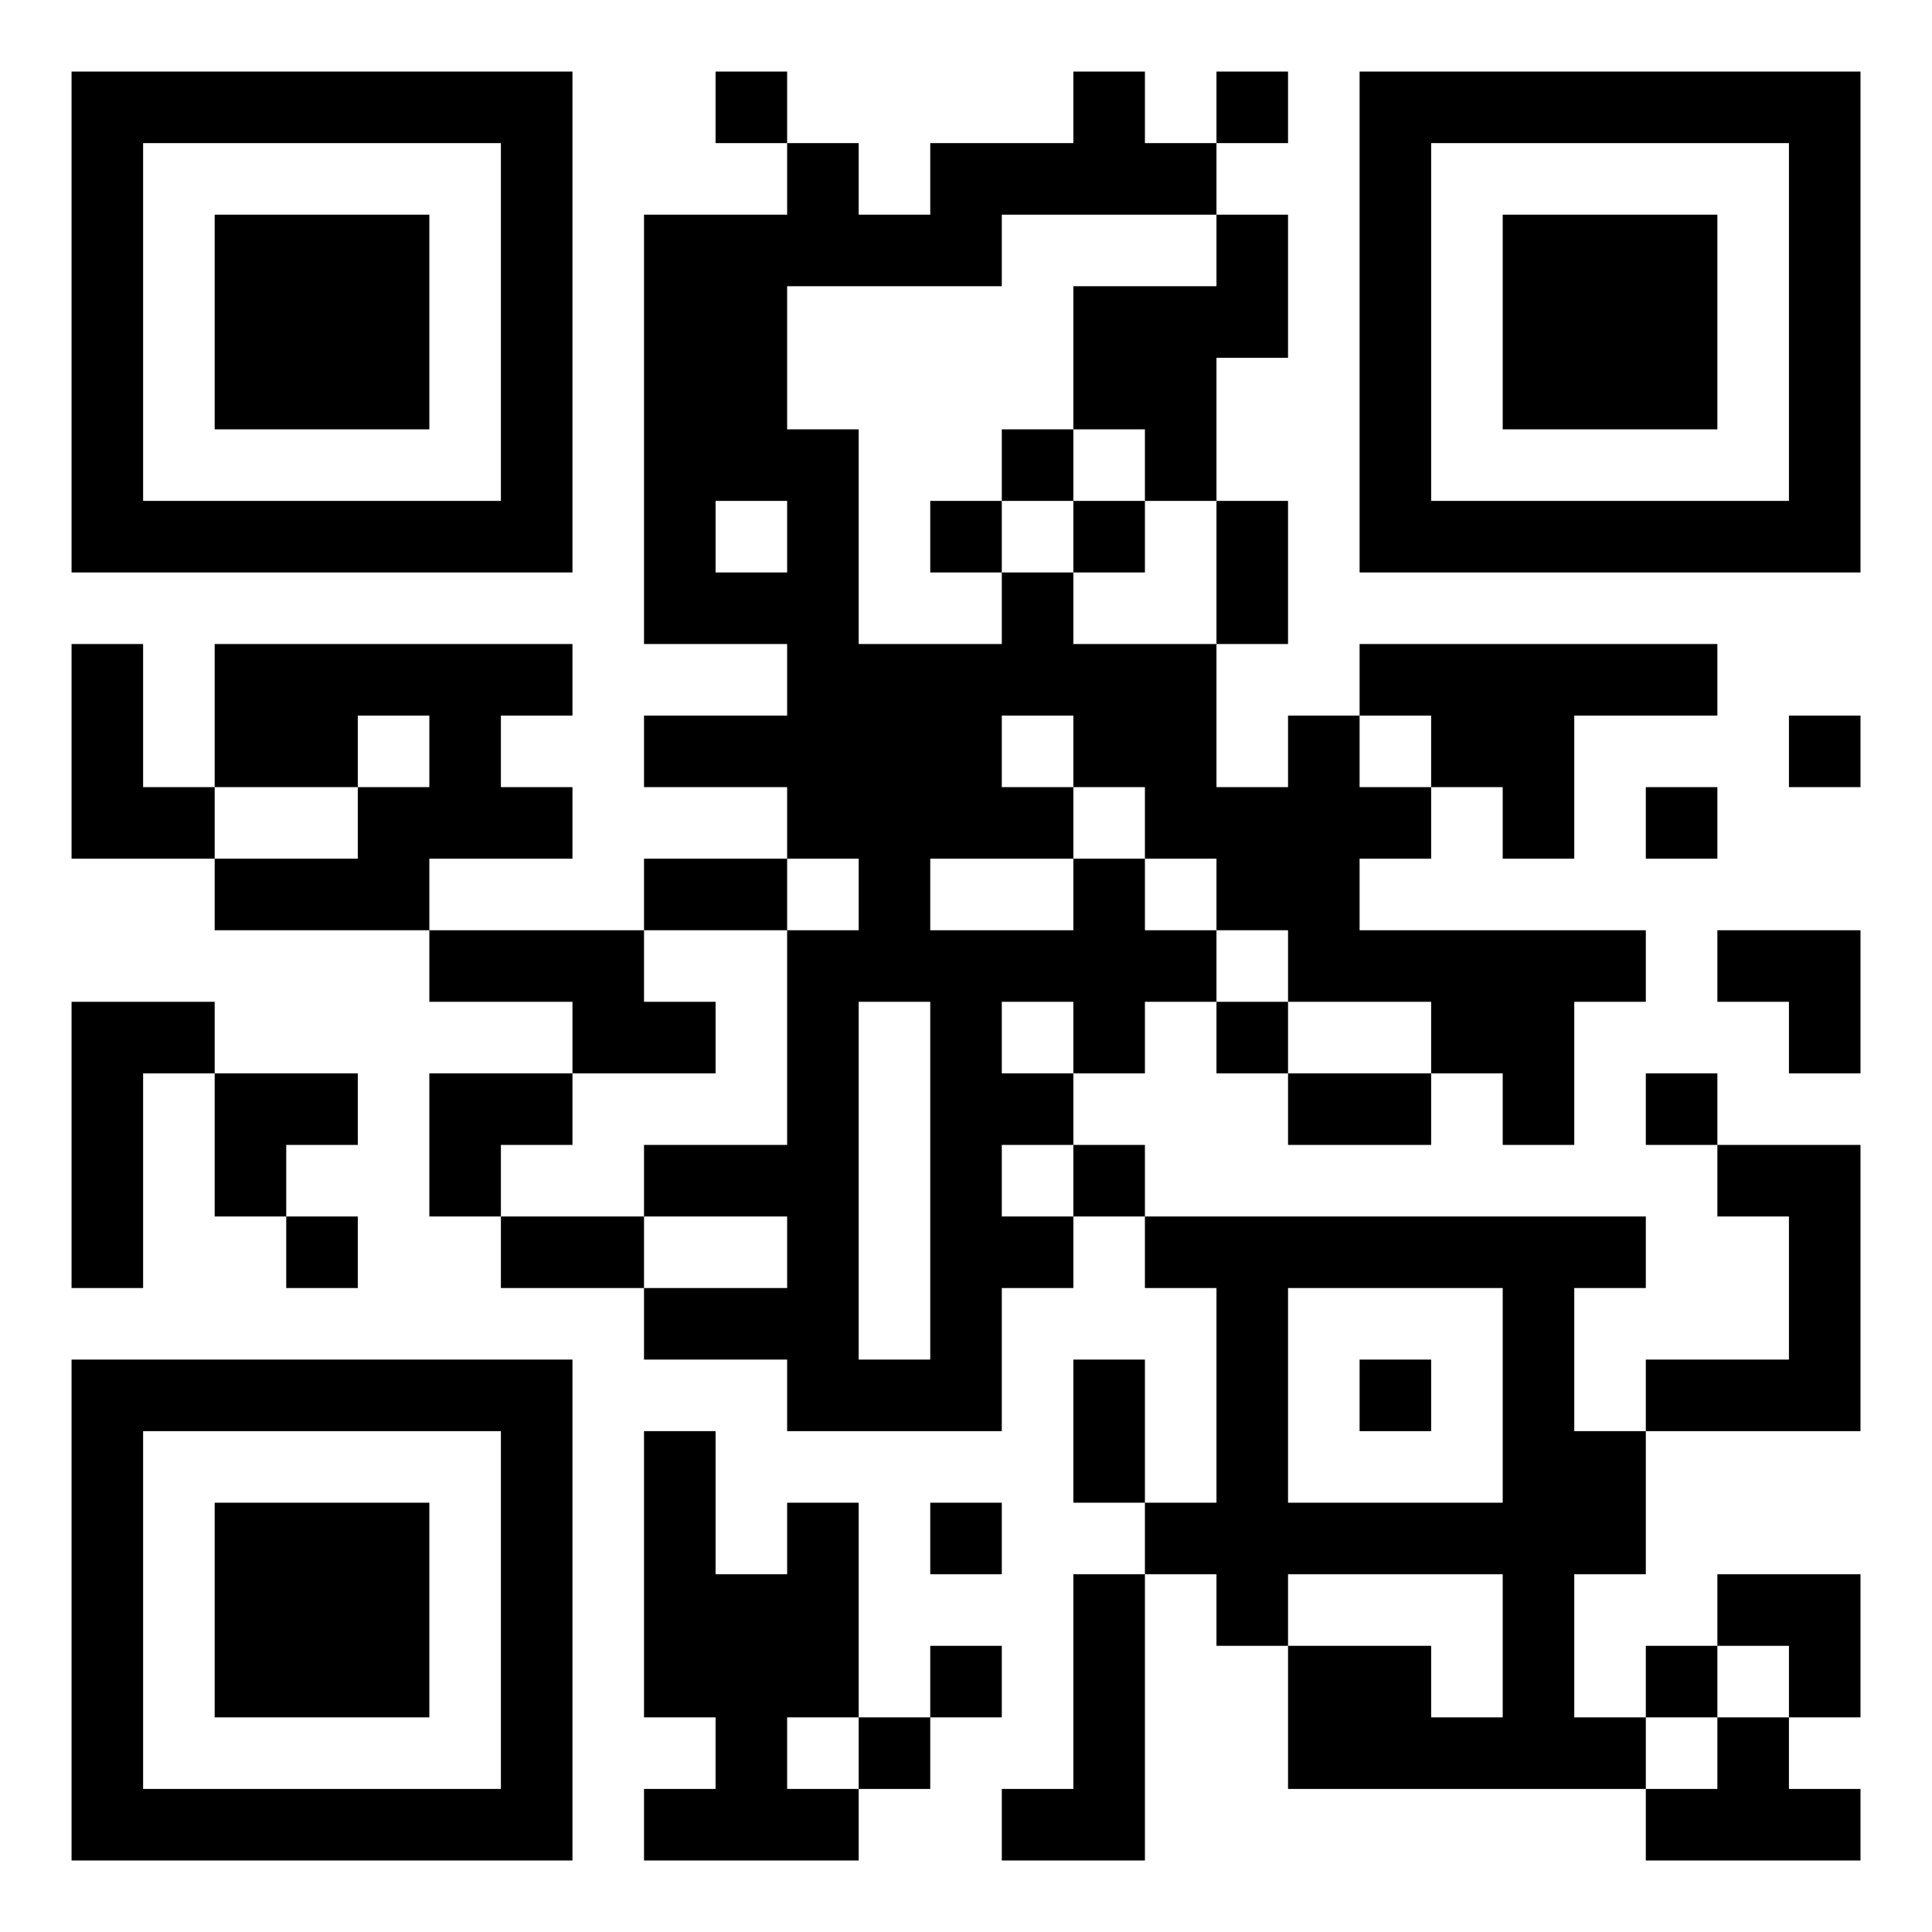
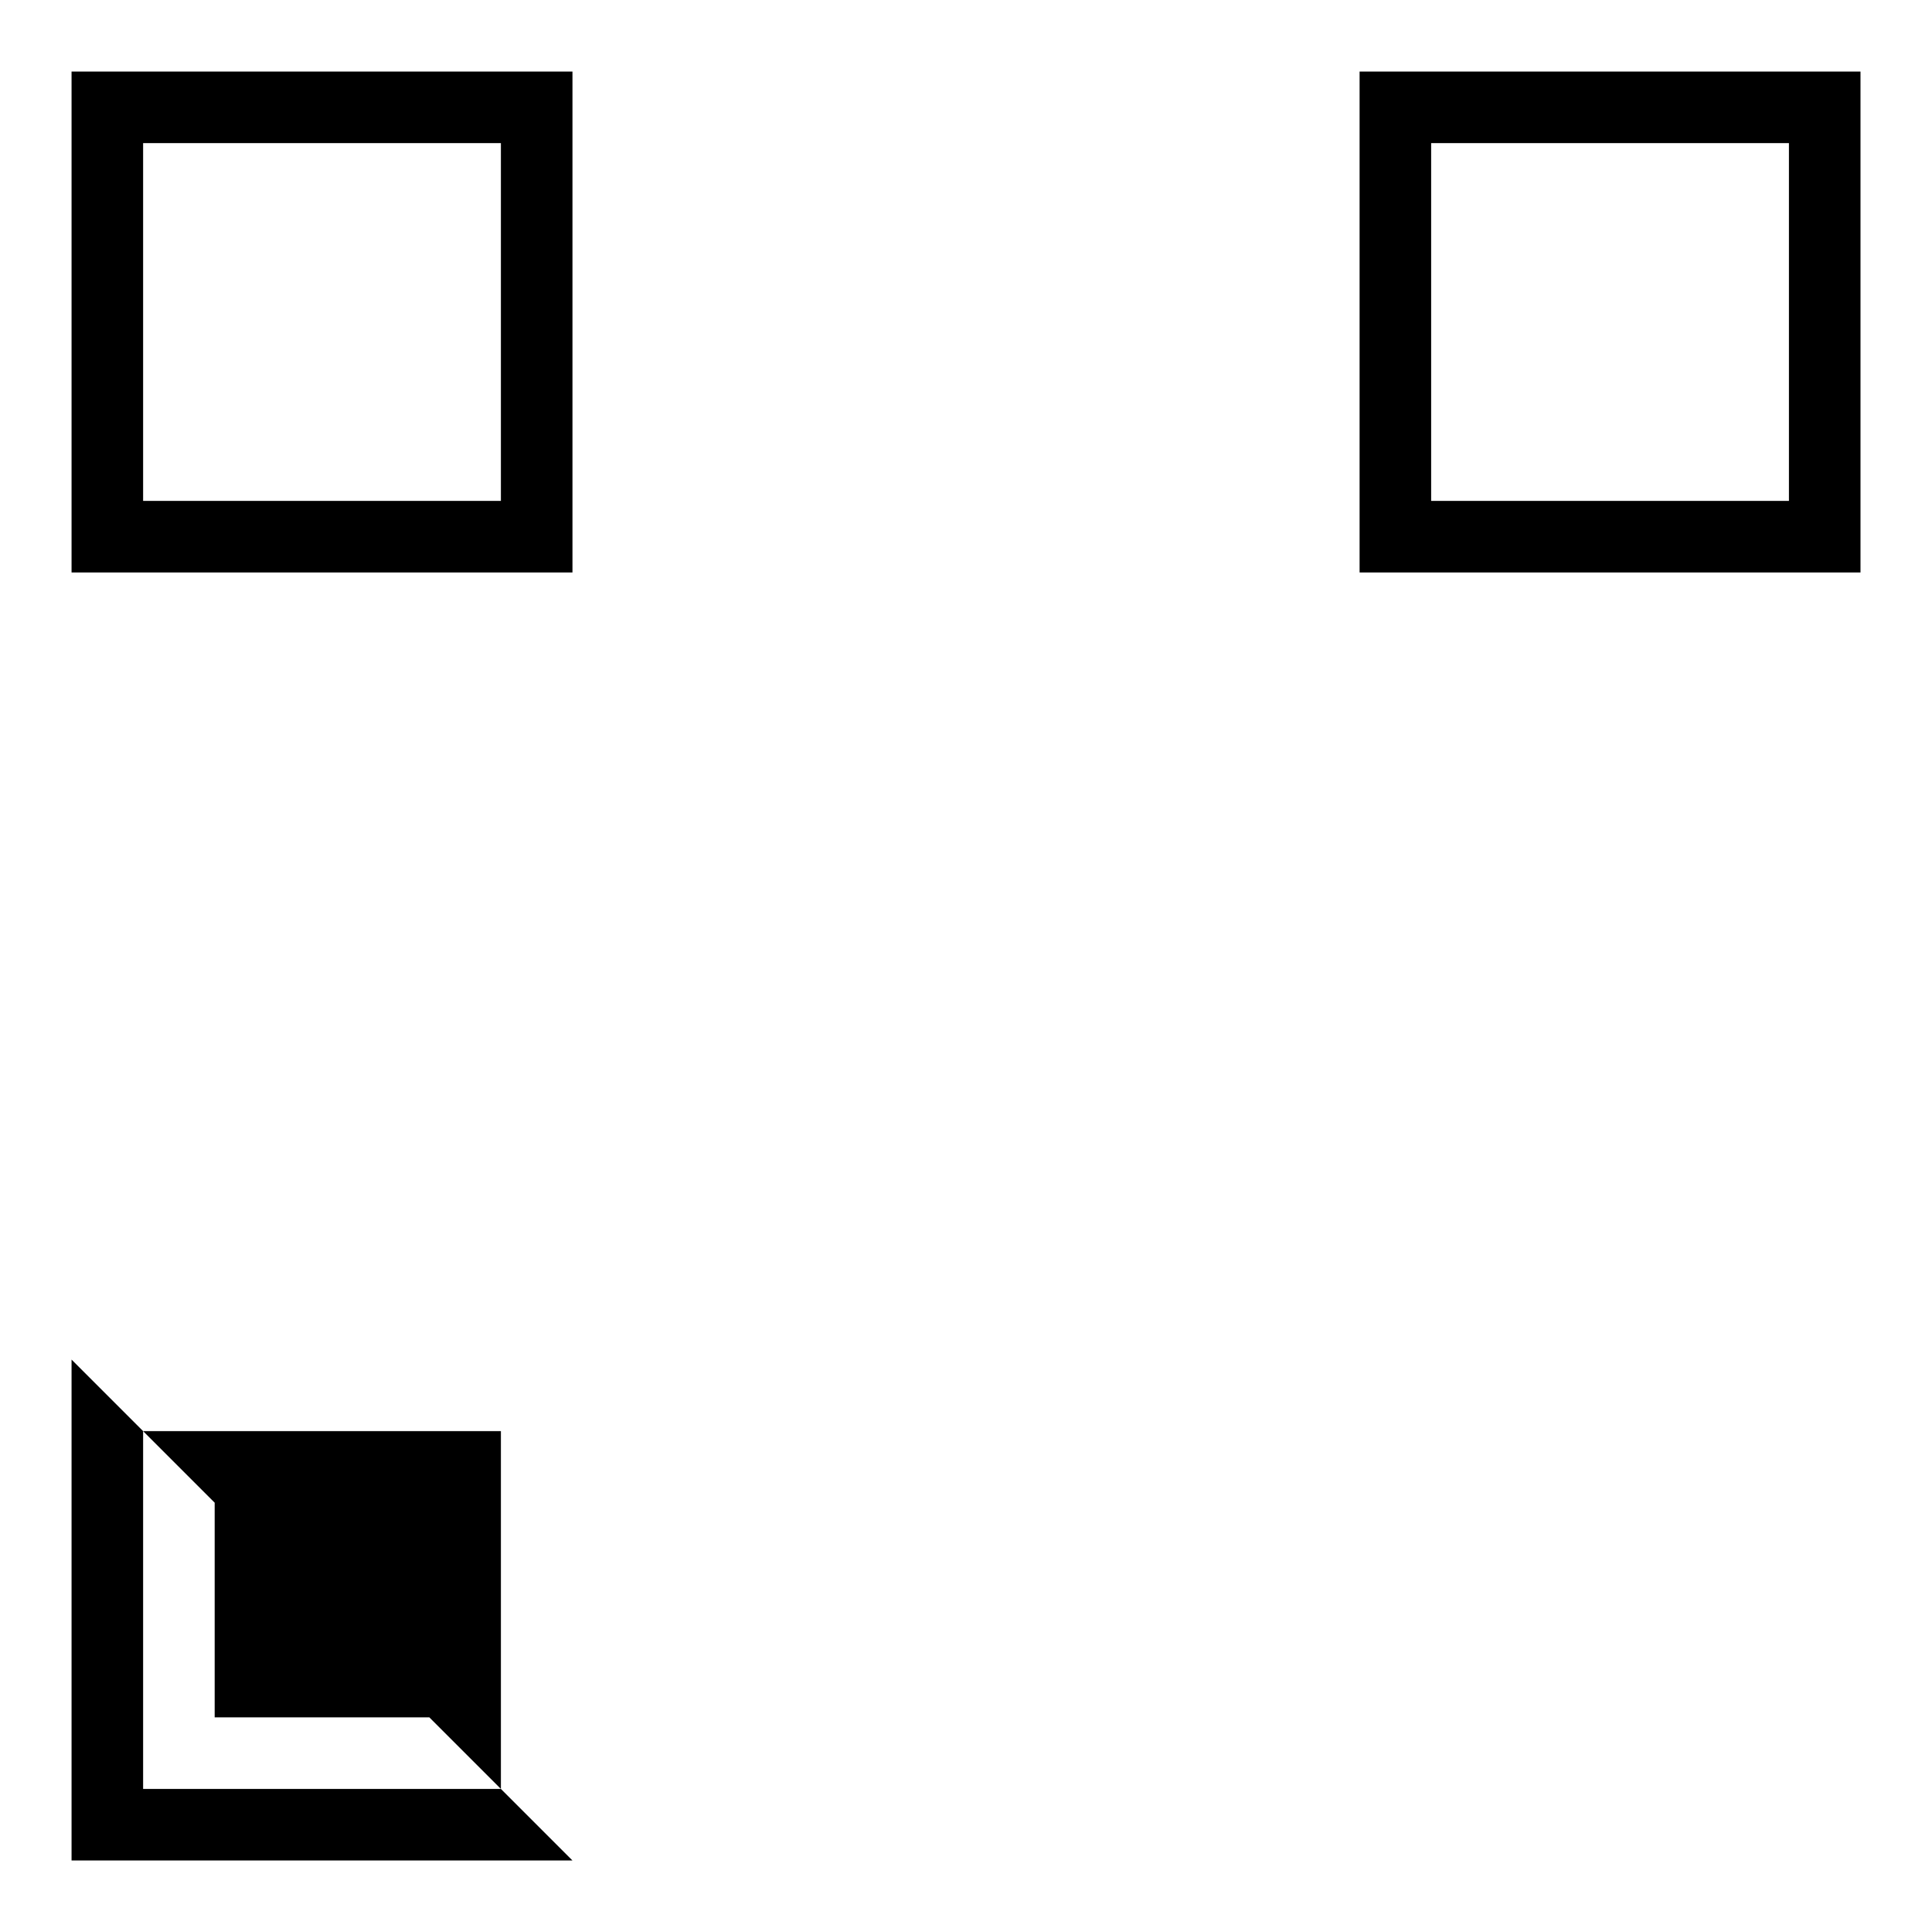
<svg xmlns="http://www.w3.org/2000/svg" width="1024" height="1024" viewBox="0 0 500 500">
  <rect x="0" y="0" width="500" height="500" fill="#ffffff" />
  <g transform="scale(18.519)">
    <g transform="translate(1,1)">
      <g>
        <g transform="translate(3.5,3.5)">
          <path fill-rule="evenodd" d="M-3.5 -3.5L3.5 -3.5L3.5 3.5L-3.5 3.5ZM-2.5 -2.5L-2.5 2.5L2.5 2.5L2.5 -2.5Z" fill="#000000" />
-           <path fill-rule="evenodd" d="M-1.5 -1.5L1.5 -1.5L1.5 1.5L-1.5 1.5Z" fill="#000000" />
        </g>
      </g>
      <g>
        <g transform="translate(21.5,3.5)">
          <g transform="rotate(90)">
            <path fill-rule="evenodd" d="M-3.5 -3.5L3.5 -3.5L3.5 3.5L-3.5 3.5ZM-2.5 -2.5L-2.5 2.5L2.5 2.5L2.5 -2.5Z" fill="#000000" />
-             <path fill-rule="evenodd" d="M-1.5 -1.5L1.5 -1.5L1.5 1.5L-1.5 1.5Z" fill="#000000" />
          </g>
        </g>
      </g>
      <g>
        <g transform="translate(3.5,21.5)">
          <g transform="rotate(-90)">
-             <path fill-rule="evenodd" d="M-3.5 -3.5L3.5 -3.5L3.5 3.5L-3.5 3.5ZM-2.5 -2.5L-2.5 2.5L2.5 2.5L2.5 -2.5Z" fill="#000000" />
+             <path fill-rule="evenodd" d="M-3.5 -3.5L3.5 -3.5L-3.5 3.5ZM-2.5 -2.5L-2.5 2.5L2.5 2.5L2.5 -2.5Z" fill="#000000" />
            <path fill-rule="evenodd" d="M-1.5 -1.5L1.5 -1.5L1.5 1.5L-1.5 1.5Z" fill="#000000" />
          </g>
        </g>
      </g>
-       <path fill-rule="evenodd" d="M9 0L9 1L10 1L10 2L8 2L8 8L10 8L10 9L8 9L8 10L10 10L10 11L8 11L8 12L5 12L5 11L7 11L7 10L6 10L6 9L7 9L7 8L2 8L2 10L1 10L1 8L0 8L0 11L2 11L2 12L5 12L5 13L7 13L7 14L5 14L5 16L6 16L6 17L8 17L8 18L10 18L10 19L13 19L13 17L14 17L14 16L15 16L15 17L16 17L16 20L15 20L15 18L14 18L14 20L15 20L15 21L14 21L14 24L13 24L13 25L15 25L15 21L16 21L16 22L17 22L17 24L22 24L22 25L25 25L25 24L24 24L24 23L25 23L25 21L23 21L23 22L22 22L22 23L21 23L21 21L22 21L22 19L25 19L25 15L23 15L23 14L22 14L22 15L23 15L23 16L24 16L24 18L22 18L22 19L21 19L21 17L22 17L22 16L15 16L15 15L14 15L14 14L15 14L15 13L16 13L16 14L17 14L17 15L19 15L19 14L20 14L20 15L21 15L21 13L22 13L22 12L18 12L18 11L19 11L19 10L20 10L20 11L21 11L21 9L23 9L23 8L18 8L18 9L17 9L17 10L16 10L16 8L17 8L17 6L16 6L16 4L17 4L17 2L16 2L16 1L17 1L17 0L16 0L16 1L15 1L15 0L14 0L14 1L12 1L12 2L11 2L11 1L10 1L10 0ZM13 2L13 3L10 3L10 5L11 5L11 8L13 8L13 7L14 7L14 8L16 8L16 6L15 6L15 5L14 5L14 3L16 3L16 2ZM13 5L13 6L12 6L12 7L13 7L13 6L14 6L14 7L15 7L15 6L14 6L14 5ZM9 6L9 7L10 7L10 6ZM4 9L4 10L2 10L2 11L4 11L4 10L5 10L5 9ZM13 9L13 10L14 10L14 11L12 11L12 12L14 12L14 11L15 11L15 12L16 12L16 13L17 13L17 14L19 14L19 13L17 13L17 12L16 12L16 11L15 11L15 10L14 10L14 9ZM18 9L18 10L19 10L19 9ZM24 9L24 10L25 10L25 9ZM22 10L22 11L23 11L23 10ZM10 11L10 12L8 12L8 13L9 13L9 14L7 14L7 15L6 15L6 16L8 16L8 17L10 17L10 16L8 16L8 15L10 15L10 12L11 12L11 11ZM23 12L23 13L24 13L24 14L25 14L25 12ZM0 13L0 17L1 17L1 14L2 14L2 16L3 16L3 17L4 17L4 16L3 16L3 15L4 15L4 14L2 14L2 13ZM11 13L11 18L12 18L12 13ZM13 13L13 14L14 14L14 13ZM13 15L13 16L14 16L14 15ZM17 17L17 20L20 20L20 17ZM18 18L18 19L19 19L19 18ZM8 19L8 23L9 23L9 24L8 24L8 25L11 25L11 24L12 24L12 23L13 23L13 22L12 22L12 23L11 23L11 20L10 20L10 21L9 21L9 19ZM12 20L12 21L13 21L13 20ZM17 21L17 22L19 22L19 23L20 23L20 21ZM23 22L23 23L22 23L22 24L23 24L23 23L24 23L24 22ZM10 23L10 24L11 24L11 23Z" fill="#000000" />
    </g>
  </g>
</svg>